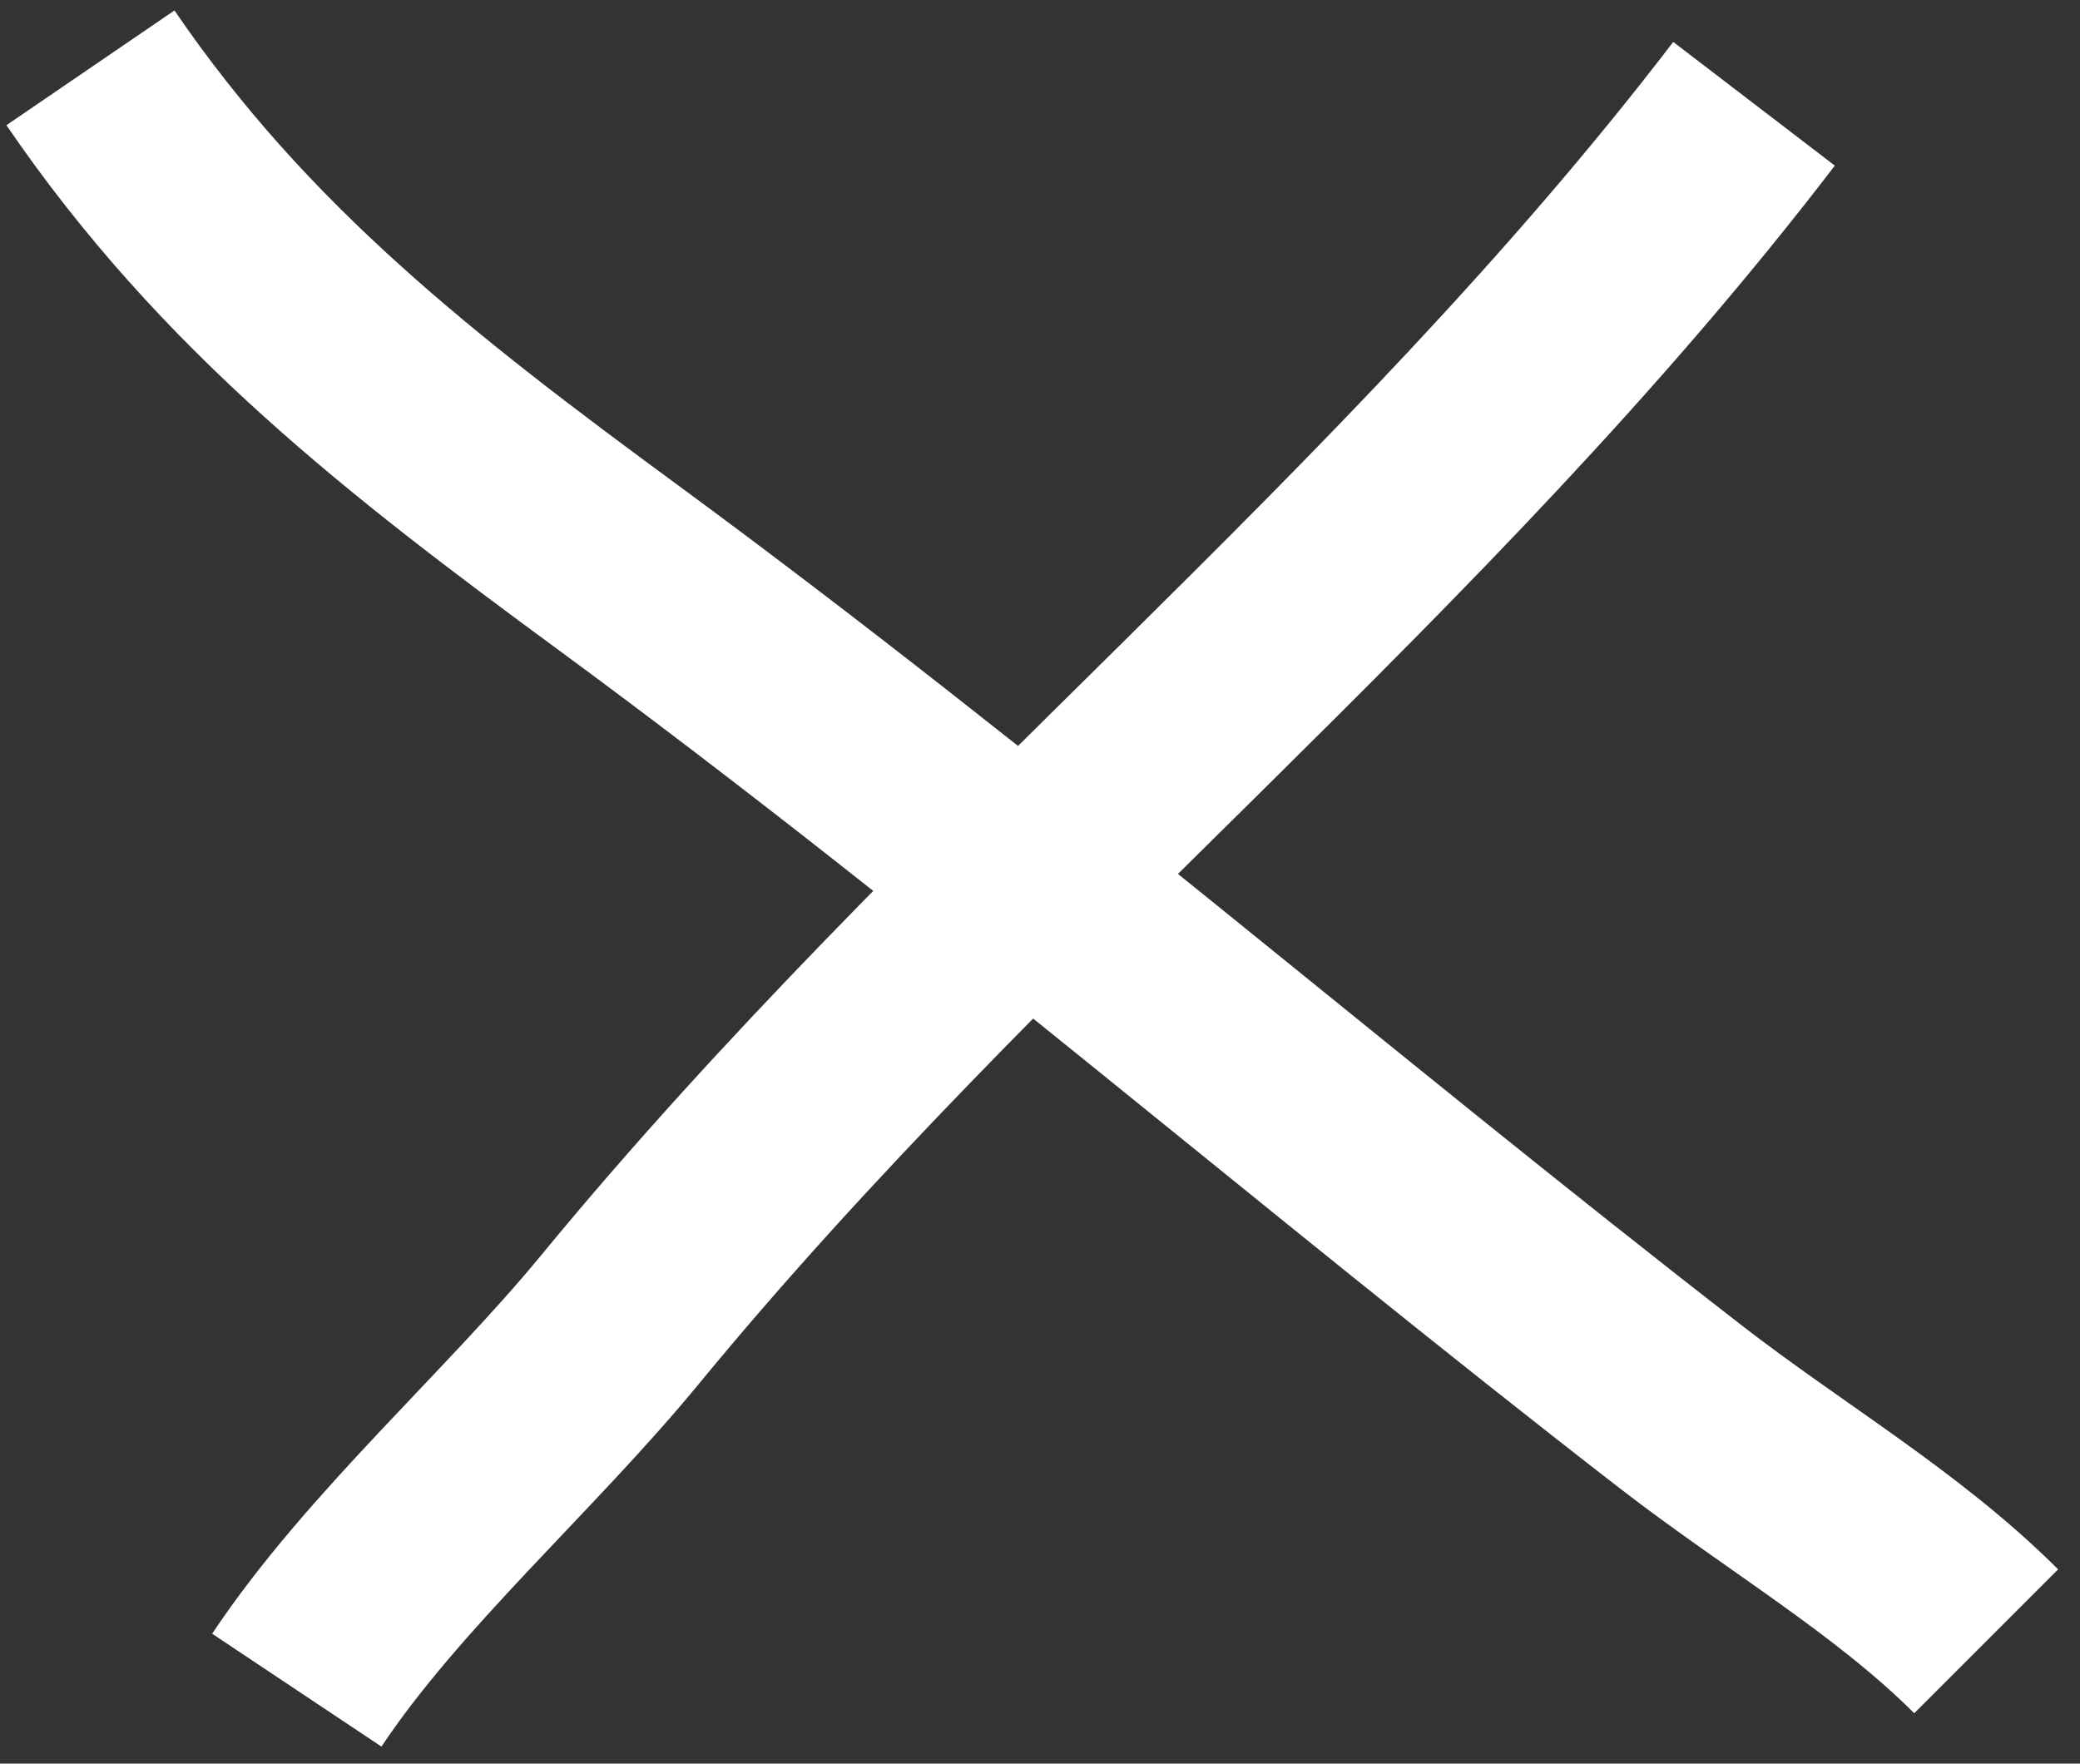
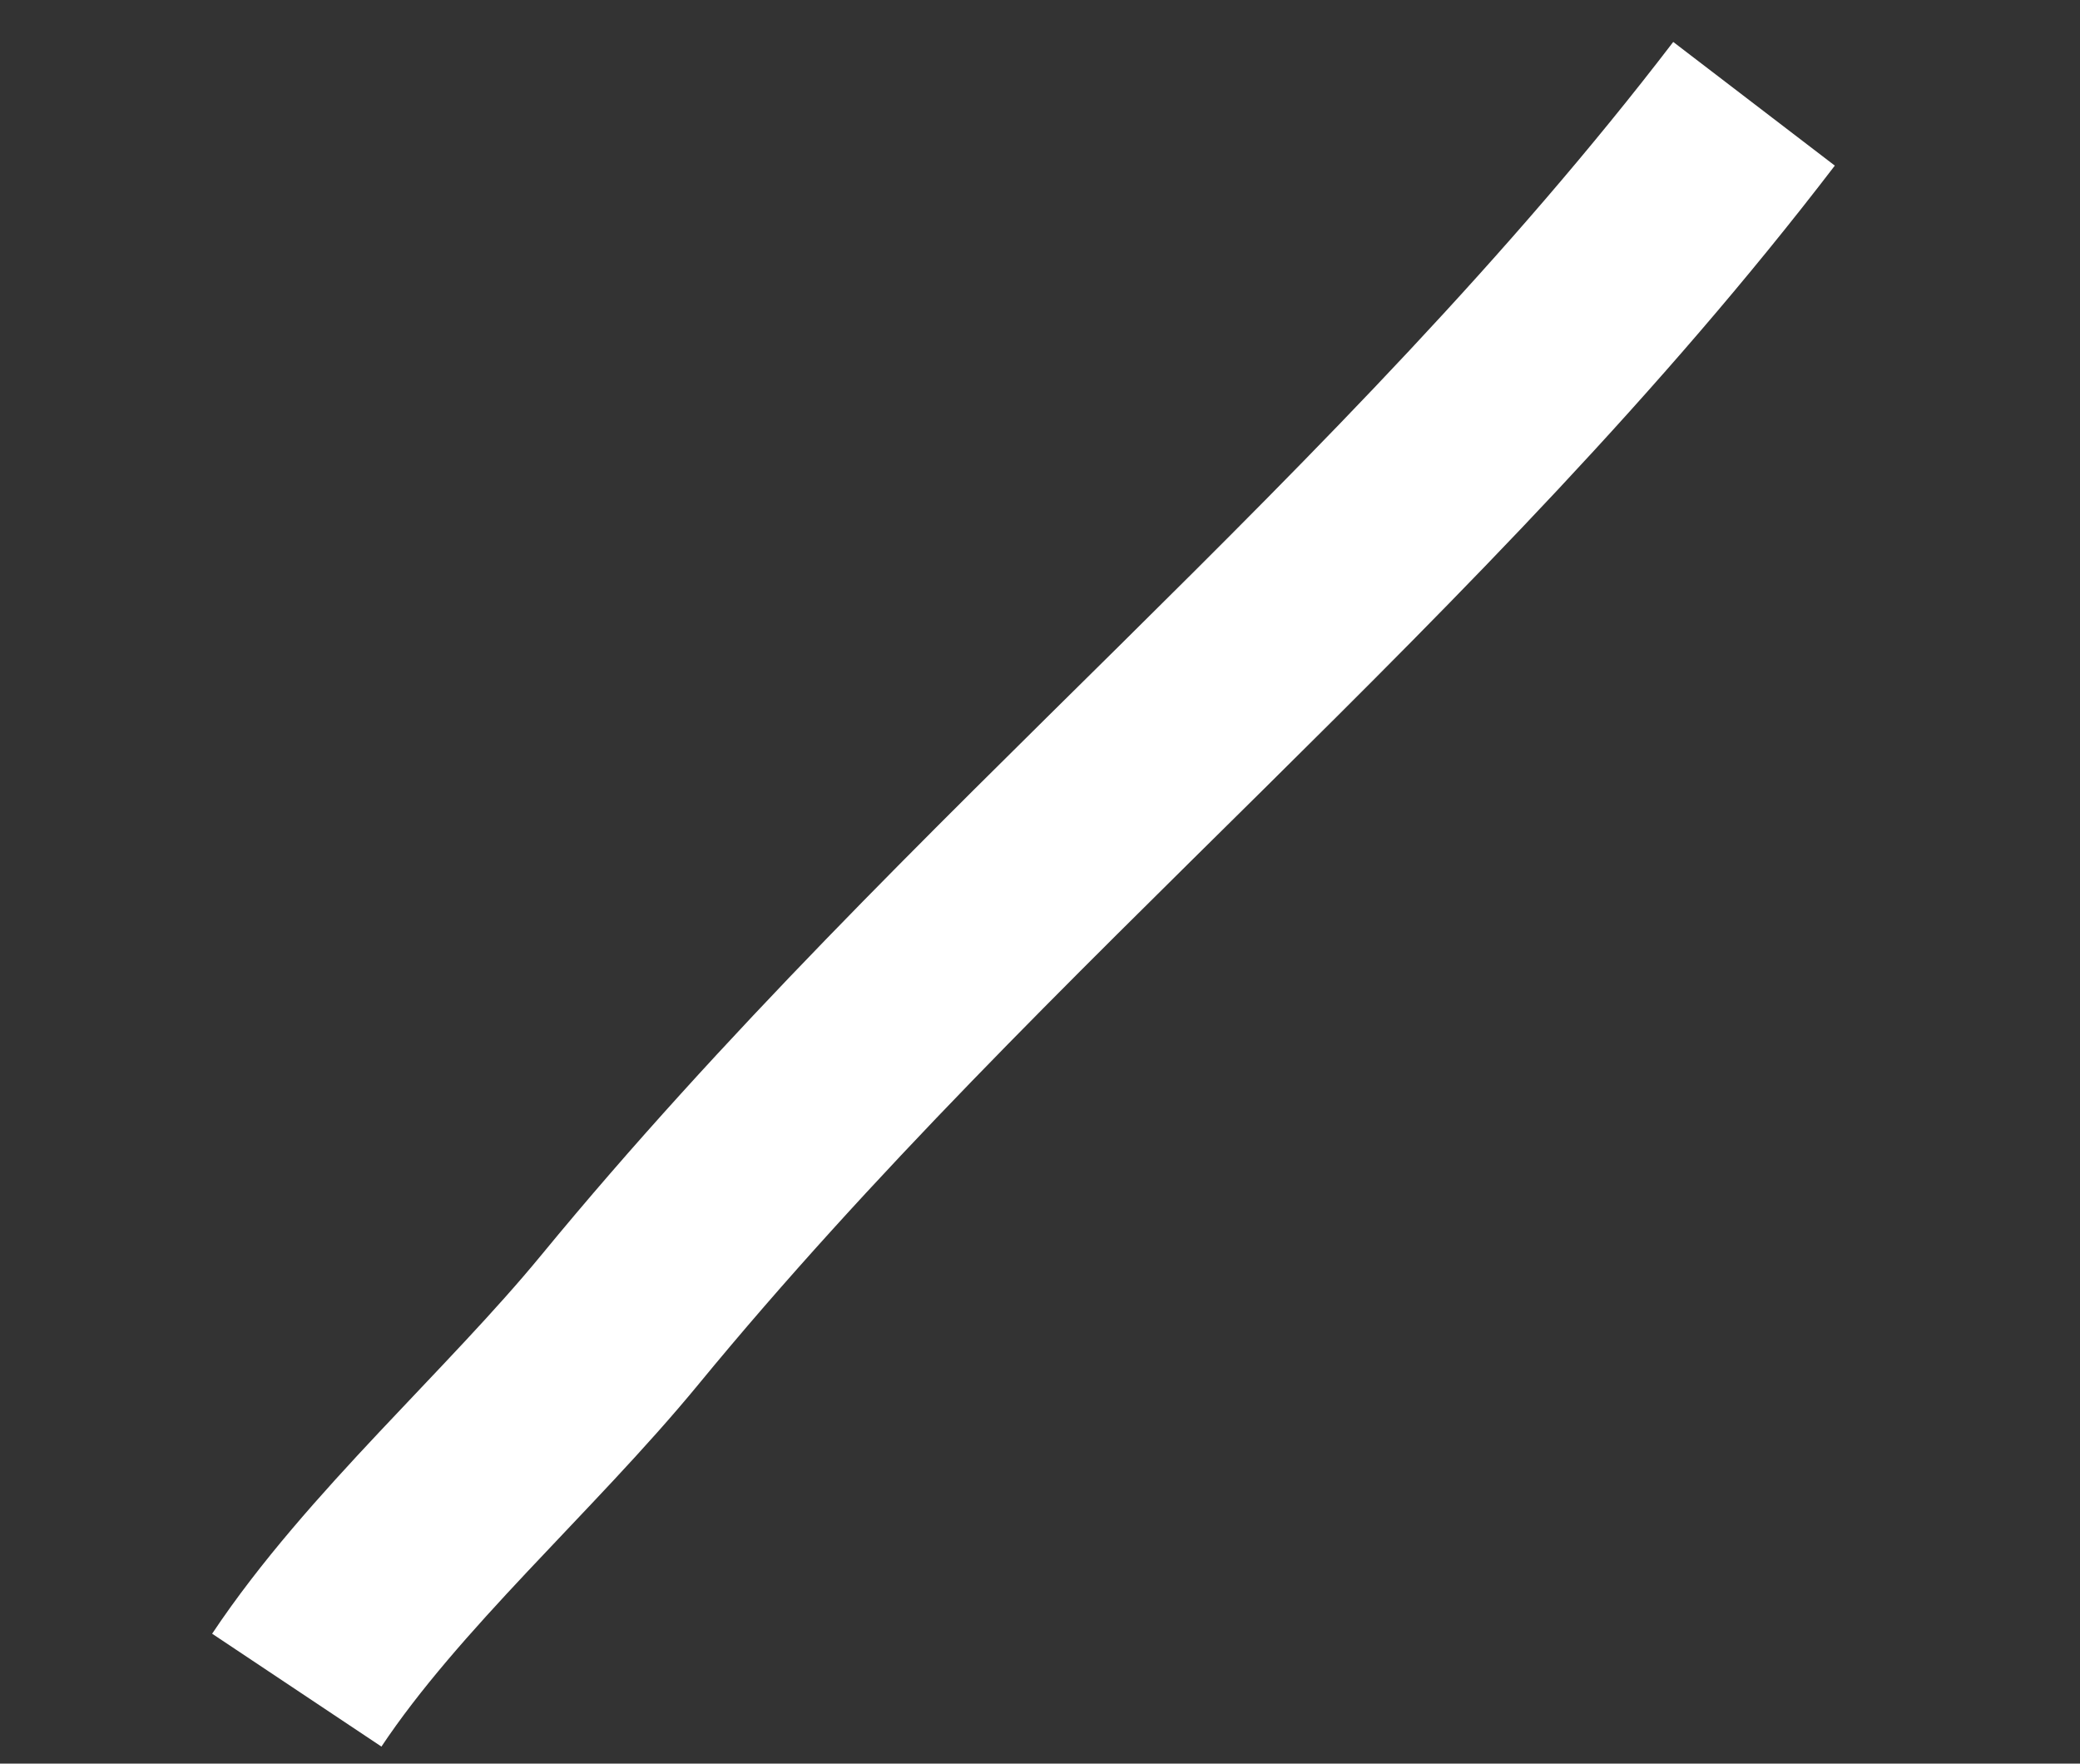
<svg xmlns="http://www.w3.org/2000/svg" width="92" height="78" viewBox="0 0 92 78" fill="none">
  <rect x="0" y="0" width="92" height="78" fill="#333333" stroke="none" />
  <path d="M77.582 4.59C62.585 24.186 43.082 39.319 27.418 58.367C22.995 63.745 16.944 69.024 13.127 74.75" stroke="white" stroke-width="9" />
-   <path d="M4 3C10.376 12.336 18.242 18.415 27.323 25.087C43.459 36.942 58.546 49.986 74.35 62.227C78.875 65.732 83.945 68.684 87.85 72.59" stroke="white" stroke-width="9" />
</svg>